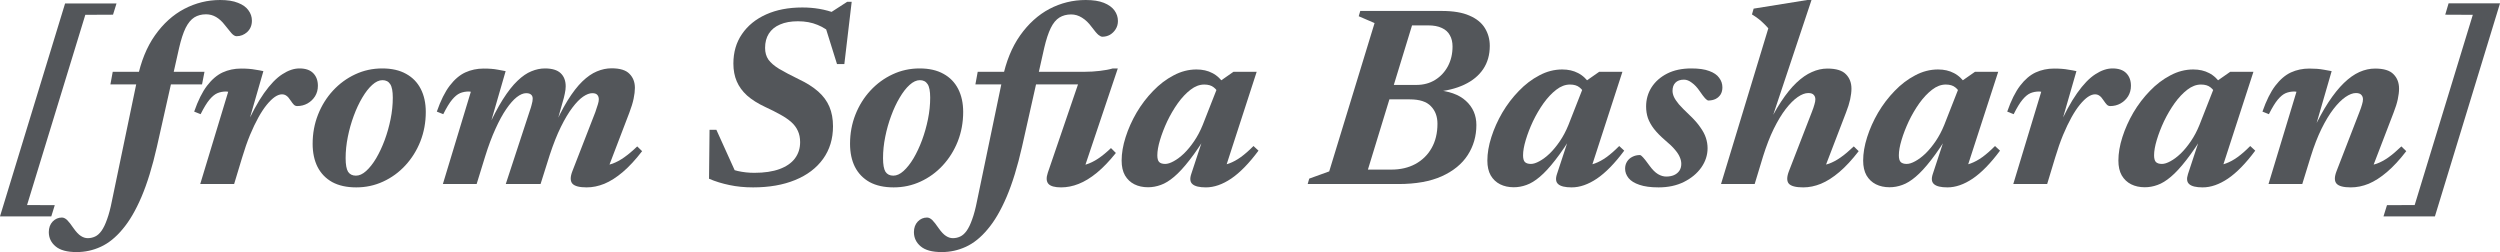
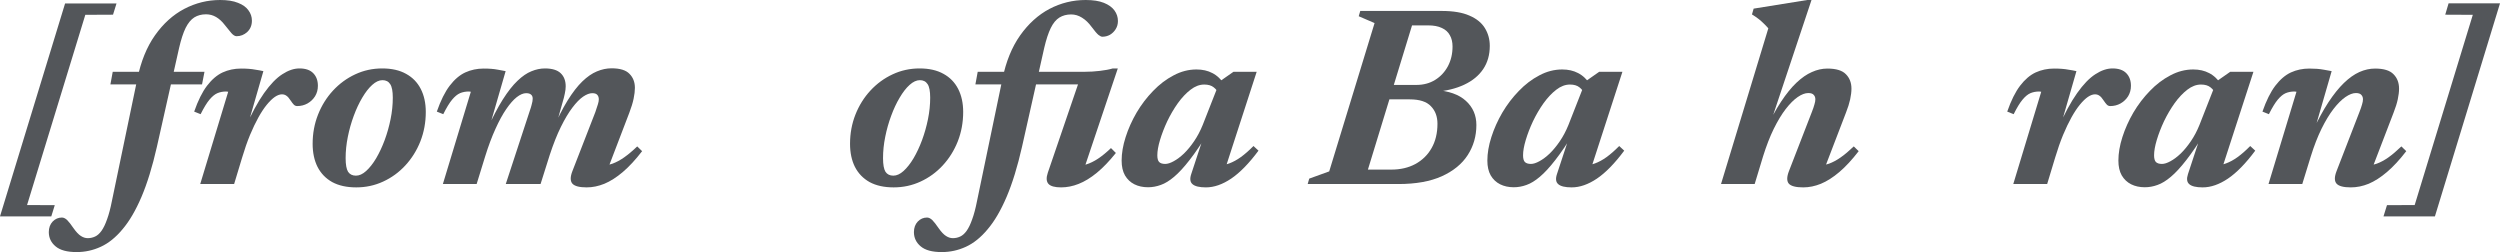
<svg xmlns="http://www.w3.org/2000/svg" viewBox="0 0 193.988 19.56" fill="none">
  <path d="M193.988 0.26L188.938 16.79H184.948L185.218 15.92L187.368 15.91L191.878 1.15L189.738 1.14L189.998 0.26H193.988Z" fill="#53565A" />
  <path d="M176.055 8.86L175.555 8.66C175.855 7.8 176.189 7.13 176.555 6.65C176.929 6.164 177.332 5.82 177.765 5.62C178.205 5.42 178.678 5.32 179.185 5.32C179.405 5.32 179.605 5.327 179.785 5.34C179.965 5.354 180.145 5.377 180.325 5.41C180.512 5.437 180.712 5.474 180.925 5.52L179.535 10.32L179.455 10.17C179.862 9.304 180.265 8.564 180.665 7.95C181.072 7.33 181.475 6.827 181.875 6.44C182.275 6.054 182.675 5.77 183.075 5.59C183.482 5.41 183.888 5.32 184.295 5.32C184.969 5.32 185.445 5.467 185.725 5.76C186.012 6.047 186.155 6.42 186.155 6.88C186.155 7.12 186.122 7.397 186.055 7.71C185.989 8.017 185.882 8.357 185.735 8.73L183.885 13.55L183.535 12.86C183.835 12.854 184.132 12.8 184.425 12.7C184.719 12.594 185.022 12.43 185.335 12.21C185.649 11.984 185.982 11.7 186.335 11.36L186.715 11.73C186.202 12.397 185.702 12.937 185.215 13.35C184.729 13.764 184.255 14.067 183.795 14.26C183.335 14.447 182.875 14.54 182.415 14.54C181.849 14.54 181.479 14.444 181.305 14.25C181.132 14.05 181.132 13.727 181.305 13.28L183.075 8.71C183.175 8.457 183.245 8.254 183.285 8.1C183.332 7.947 183.355 7.817 183.355 7.71C183.355 7.564 183.312 7.447 183.225 7.36C183.145 7.267 183.005 7.22 182.805 7.22C182.565 7.22 182.295 7.324 181.995 7.53C181.695 7.737 181.385 8.047 181.065 8.46C180.752 8.867 180.442 9.38 180.135 10C179.835 10.614 179.558 11.327 179.305 12.14L178.645 14.28H176.025L178.195 7.12C178.175 7.12 178.152 7.117 178.125 7.11C178.105 7.104 178.078 7.1 178.045 7.1C177.792 7.1 177.562 7.144 177.355 7.23C177.155 7.317 176.952 7.484 176.745 7.73C176.539 7.977 176.309 8.354 176.055 8.86Z" fill="#53565A" />
  <path d="M169.776 13.51L170.846 10.26H171.106C170.573 11.14 170.086 11.86 169.647 12.42C169.213 12.98 168.813 13.413 168.447 13.72C168.086 14.026 167.743 14.236 167.416 14.35C167.09 14.47 166.76 14.53 166.426 14.53C166.026 14.53 165.673 14.453 165.367 14.3C165.06 14.146 164.817 13.916 164.637 13.61C164.463 13.303 164.377 12.92 164.377 12.46C164.377 11.893 164.48 11.286 164.687 10.64C164.893 9.993 165.177 9.36 165.537 8.74C165.903 8.12 166.33 7.56 166.816 7.06C167.303 6.553 167.833 6.15 168.407 5.85C168.98 5.543 169.573 5.39 170.186 5.39C170.653 5.39 171.063 5.483 171.416 5.67C171.776 5.85 172.106 6.163 172.407 6.61L171.906 7.3C171.84 7.1 171.713 6.926 171.526 6.78C171.346 6.633 171.1 6.56 170.786 6.56C170.426 6.56 170.073 6.693 169.726 6.96C169.38 7.226 169.05 7.576 168.737 8.01C168.43 8.443 168.156 8.91 167.916 9.41C167.683 9.91 167.496 10.393 167.356 10.86C167.216 11.326 167.146 11.723 167.146 12.05C167.146 12.296 167.193 12.47 167.286 12.57C167.386 12.67 167.543 12.72 167.756 12.72C167.943 12.72 168.163 12.65 168.417 12.51C168.677 12.37 168.943 12.17 169.217 11.91C169.49 11.643 169.753 11.323 170.006 10.95C170.26 10.576 170.48 10.16 170.666 9.7L171.996 6.31L173.057 5.57H174.856L172.266 13.55L171.886 12.85C172.16 12.843 172.44 12.786 172.727 12.68C173.02 12.573 173.32 12.41 173.627 12.19C173.94 11.963 174.266 11.676 174.606 11.33L174.996 11.69C174.263 12.676 173.557 13.4 172.877 13.86C172.203 14.313 171.55 14.54 170.916 14.54C170.41 14.54 170.063 14.456 169.876 14.29C169.69 14.13 169.657 13.87 169.776 13.51Z" fill="#53565A" />
  <path d="M158.39 7.12C158.37 7.12 158.347 7.116 158.32 7.11C158.3 7.103 158.274 7.1 158.24 7.1C157.987 7.1 157.757 7.143 157.55 7.23C157.35 7.316 157.147 7.483 156.941 7.73C156.734 7.976 156.504 8.353 156.251 8.86L155.751 8.66C156.051 7.8 156.384 7.13 156.751 6.65C157.124 6.163 157.527 5.82 157.96 5.62C158.4 5.42 158.874 5.32 159.38 5.32C159.601 5.32 159.801 5.326 159.981 5.34C160.161 5.353 160.341 5.376 160.521 5.41C160.707 5.436 160.907 5.473 161.121 5.52L159.781 10.17L159.681 9.98C160.194 8.826 160.691 7.91 161.171 7.23C161.657 6.543 162.13 6.053 162.59 5.76C163.05 5.46 163.494 5.31 163.921 5.31C164.394 5.31 164.751 5.433 164.991 5.68C165.231 5.926 165.351 6.253 165.351 6.66C165.351 6.96 165.277 7.23 165.131 7.47C164.984 7.703 164.787 7.89 164.541 8.03C164.301 8.163 164.034 8.23 163.741 8.23C163.647 8.23 163.564 8.196 163.49 8.13C163.417 8.056 163.327 7.94 163.22 7.78C163.114 7.613 163.01 7.496 162.91 7.43C162.81 7.356 162.694 7.32 162.56 7.32C162.394 7.32 162.21 7.386 162.01 7.52C161.817 7.653 161.61 7.853 161.391 8.12C161.177 8.38 160.961 8.706 160.741 9.1C160.521 9.493 160.301 9.953 160.081 10.48C159.867 11 159.664 11.583 159.47 12.23L158.85 14.28H156.221L158.39 7.12Z" fill="#53565A" />
-   <path d="M149.972 13.51L151.042 10.26H151.302C150.768 11.14 150.282 11.86 149.842 12.42C149.408 12.98 149.008 13.413 148.642 13.72C148.282 14.026 147.938 14.236 147.612 14.35C147.285 14.47 146.955 14.53 146.622 14.53C146.222 14.53 145.868 14.453 145.562 14.3C145.255 14.146 145.012 13.916 144.832 13.61C144.659 13.303 144.572 12.92 144.572 12.46C144.572 11.893 144.675 11.286 144.882 10.64C145.088 9.993 145.372 9.36 145.732 8.74C146.098 8.12 146.525 7.56 147.012 7.06C147.498 6.553 148.029 6.15 148.602 5.85C149.175 5.543 149.768 5.39 150.382 5.39C150.848 5.39 151.258 5.483 151.612 5.67C151.972 5.85 152.302 6.163 152.602 6.61L152.102 7.3C152.035 7.1 151.908 6.926 151.722 6.78C151.542 6.633 151.295 6.56 150.982 6.56C150.622 6.56 150.268 6.693 149.922 6.96C149.575 7.226 149.245 7.576 148.932 8.01C148.625 8.443 148.352 8.91 148.112 9.41C147.878 9.91 147.692 10.393 147.552 10.86C147.412 11.326 147.342 11.723 147.342 12.05C147.342 12.296 147.388 12.47 147.482 12.57C147.582 12.67 147.738 12.72 147.952 12.72C148.139 12.72 148.359 12.65 148.612 12.51C148.872 12.37 149.138 12.17 149.412 11.91C149.685 11.643 149.948 11.323 150.202 10.95C150.455 10.576 150.675 10.16 150.862 9.7L152.192 6.31L153.252 5.57H155.052L152.462 13.55L152.082 12.85C152.355 12.843 152.635 12.786 152.922 12.68C153.215 12.573 153.515 12.41 153.822 12.19C154.135 11.963 154.462 11.676 154.802 11.33L155.192 11.69C154.458 12.676 153.752 13.4 153.072 13.86C152.399 14.313 151.745 14.54 151.112 14.54C150.605 14.54 150.258 14.456 150.072 14.29C149.885 14.13 149.852 13.87 149.972 13.51Z" fill="#53565A" />
  <path d="M136.803 12.14L136.154 14.28H133.543L137.213 2.2C137.093 2.06 136.97 1.93 136.843 1.81C136.723 1.69 136.59 1.573 136.444 1.46C136.297 1.347 136.13 1.233 135.944 1.12L136.074 0.67L140.234 0H140.564L137.143 10.26L137.013 10.08C137.407 9.22 137.803 8.49 138.203 7.89C138.603 7.283 139 6.793 139.394 6.42C139.794 6.04 140.194 5.763 140.594 5.59C140.993 5.41 141.393 5.32 141.793 5.32C142.473 5.32 142.953 5.467 143.233 5.76C143.52 6.047 143.664 6.42 143.664 6.88C143.664 7.12 143.63 7.397 143.564 7.71C143.497 8.017 143.39 8.357 143.243 8.73L141.393 13.55L141.033 12.86C141.333 12.853 141.63 12.8 141.923 12.7C142.217 12.593 142.52 12.43 142.833 12.21C143.153 11.983 143.49 11.7 143.844 11.36L144.224 11.73C143.71 12.397 143.21 12.937 142.723 13.35C142.237 13.763 141.76 14.067 141.293 14.26C140.833 14.447 140.377 14.54 139.924 14.54C139.35 14.54 138.977 14.443 138.803 14.25C138.637 14.05 138.64 13.727 138.813 13.28L140.584 8.71C140.684 8.457 140.753 8.253 140.793 8.1C140.84 7.947 140.863 7.817 140.863 7.71C140.863 7.563 140.82 7.447 140.733 7.36C140.654 7.267 140.514 7.22 140.314 7.22C140.067 7.22 139.794 7.323 139.494 7.53C139.193 7.737 138.883 8.047 138.563 8.46C138.25 8.867 137.94 9.38 137.633 10C137.333 10.613 137.057 11.327 136.803 12.14Z" fill="#53565A" />
-   <path d="M127.26 12.03C127.327 12.05 127.407 12.113 127.5 12.22C127.6 12.326 127.764 12.536 127.99 12.85C128.217 13.163 128.437 13.383 128.65 13.51C128.863 13.636 129.077 13.7 129.29 13.7C129.517 13.7 129.717 13.663 129.89 13.59C130.07 13.51 130.21 13.396 130.31 13.25C130.41 13.103 130.46 12.926 130.46 12.72C130.46 12.546 130.423 12.376 130.35 12.21C130.283 12.036 130.16 11.843 129.98 11.63C129.8 11.41 129.533 11.153 129.18 10.86C128.833 10.56 128.553 10.273 128.34 10C128.127 9.72 127.97 9.44 127.87 9.16C127.777 8.88 127.73 8.58 127.73 8.26C127.73 7.72 127.87 7.226 128.15 6.78C128.437 6.333 128.84 5.976 129.36 5.71C129.887 5.443 130.513 5.31 131.24 5.31C131.82 5.31 132.284 5.376 132.63 5.51C132.983 5.636 133.24 5.813 133.4 6.04C133.567 6.26 133.65 6.506 133.65 6.78C133.65 6.993 133.603 7.176 133.51 7.33C133.417 7.476 133.287 7.593 133.12 7.68C132.953 7.76 132.757 7.8 132.53 7.8C132.477 7.78 132.4 7.72 132.3 7.62C132.207 7.52 132.067 7.333 131.88 7.06C131.694 6.786 131.494 6.573 131.28 6.42C131.073 6.26 130.87 6.18 130.67 6.18C130.377 6.18 130.153 6.26 130 6.42C129.853 6.573 129.78 6.783 129.78 7.05C129.78 7.196 129.817 7.353 129.89 7.52C129.963 7.68 130.093 7.873 130.28 8.1C130.473 8.32 130.747 8.596 131.1 8.93C131.453 9.263 131.73 9.576 131.93 9.87C132.137 10.156 132.284 10.433 132.37 10.7C132.457 10.966 132.5 11.233 132.5 11.5C132.5 12.033 132.337 12.533 132.01 13C131.684 13.46 131.233 13.833 130.66 14.12C130.093 14.4 129.44 14.54 128.7 14.54C128.087 14.54 127.59 14.473 127.21 14.34C126.83 14.213 126.55 14.04 126.37 13.82C126.19 13.593 126.1 13.35 126.1 13.09C126.1 12.883 126.15 12.7 126.25 12.54C126.35 12.38 126.487 12.256 126.66 12.17C126.84 12.076 127.04 12.03 127.26 12.03Z" fill="#53565A" />
  <path d="M120.812 13.51L121.882 10.26H122.142C121.608 11.14 121.122 11.86 120.682 12.42C120.248 12.98 119.848 13.413 119.482 13.72C119.122 14.026 118.778 14.236 118.452 14.35C118.125 14.47 117.795 14.53 117.462 14.53C117.062 14.53 116.708 14.453 116.402 14.3C116.095 14.146 115.852 13.916 115.672 13.61C115.498 13.303 115.412 12.92 115.412 12.46C115.412 11.893 115.515 11.286 115.722 10.64C115.928 9.993 116.212 9.36 116.572 8.74C116.938 8.12 117.365 7.56 117.852 7.06C118.338 6.553 118.868 6.15 119.442 5.85C120.015 5.543 120.608 5.39 121.222 5.39C121.688 5.39 122.098 5.483 122.452 5.67C122.812 5.85 123.142 6.163 123.442 6.61L122.942 7.3C122.875 7.1 122.748 6.926 122.562 6.78C122.382 6.633 122.135 6.56 121.822 6.56C121.462 6.56 121.108 6.693 120.762 6.96C120.415 7.226 120.085 7.576 119.772 8.01C119.465 8.443 119.192 8.91 118.952 9.41C118.718 9.91 118.532 10.393 118.392 10.86C118.252 11.326 118.182 11.723 118.182 12.05C118.182 12.296 118.228 12.47 118.322 12.57C118.422 12.67 118.578 12.72 118.792 12.72C118.978 12.72 119.198 12.65 119.452 12.51C119.712 12.37 119.978 12.17 120.252 11.91C120.525 11.643 120.788 11.323 121.042 10.95C121.295 10.576 121.515 10.16 121.702 9.7L123.032 6.31L124.092 5.57H125.892L123.302 13.55L122.922 12.85C123.195 12.843 123.475 12.786 123.762 12.68C124.055 12.573 124.355 12.41 124.662 12.19C124.975 11.963 125.302 11.676 125.642 11.33L126.032 11.69C125.298 12.676 124.592 13.4 123.912 13.86C123.238 14.313 122.585 14.54 121.952 14.54C121.445 14.54 121.098 14.456 120.912 14.29C120.725 14.13 120.692 13.87 120.812 13.51Z" fill="#53565A" />
  <path d="M108.12 1.97L108.69 0.85H111.88C112.767 0.85 113.48 0.97 114.02 1.21C114.567 1.443 114.967 1.766 115.22 2.18C115.474 2.593 115.6 3.053 115.6 3.56C115.6 4.253 115.43 4.853 115.09 5.36C114.75 5.866 114.26 6.27 113.62 6.57C112.987 6.87 112.23 7.056 111.35 7.13L111.32 6.98C112.4 7.046 113.21 7.33 113.75 7.83C114.29 8.323 114.56 8.946 114.56 9.7C114.56 10.56 114.337 11.336 113.89 12.03C113.444 12.723 112.77 13.273 111.87 13.68C110.977 14.08 109.857 14.28 108.51 14.28H104.59L104.78 13.16H107.96C108.667 13.16 109.287 13.016 109.82 12.73C110.36 12.436 110.78 12.026 111.08 11.5C111.387 10.966 111.54 10.333 111.54 9.6C111.54 9.04 111.37 8.586 111.03 8.24C110.697 7.886 110.15 7.71 109.39 7.71H106.39L106.78 6.59H109.9C110.454 6.59 110.94 6.46 111.36 6.2C111.78 5.94 112.11 5.586 112.35 5.14C112.59 4.686 112.71 4.176 112.71 3.61C112.71 3.263 112.64 2.97 112.5 2.73C112.367 2.483 112.16 2.296 111.88 2.17C111.6 2.036 111.247 1.97 110.82 1.97H108.12ZM106.66 1.79L105.43 1.26L105.55 0.85H109.91L105.8 14.28H101.47L101.59 13.86L103.14 13.3L106.66 1.79Z" fill="#53565A" />
  <path d="M92.433 13.51L93.503 10.26H93.763C93.229 11.14 92.743 11.86 92.303 12.42C91.869 12.98 91.469 13.413 91.103 13.72C90.743 14.026 90.399 14.236 90.073 14.35C89.746 14.47 89.416 14.53 89.083 14.53C88.683 14.53 88.329 14.453 88.023 14.3C87.716 14.146 87.473 13.916 87.293 13.61C87.119 13.303 87.033 12.92 87.033 12.46C87.033 11.893 87.136 11.286 87.343 10.64C87.549 9.993 87.833 9.36 88.193 8.74C88.559 8.12 88.986 7.56 89.473 7.06C89.959 6.553 90.489 6.15 91.063 5.85C91.636 5.543 92.229 5.39 92.843 5.39C93.309 5.39 93.719 5.483 94.073 5.67C94.433 5.85 94.763 6.163 95.063 6.61L94.563 7.3C94.496 7.1 94.369 6.926 94.183 6.78C94.003 6.633 93.756 6.56 93.443 6.56C93.083 6.56 92.729 6.693 92.383 6.96C92.036 7.226 91.706 7.576 91.393 8.01C91.086 8.443 90.813 8.91 90.573 9.41C90.339 9.91 90.153 10.393 90.013 10.86C89.873 11.326 89.803 11.723 89.803 12.05C89.803 12.296 89.849 12.47 89.943 12.57C90.043 12.67 90.199 12.72 90.413 12.72C90.599 12.72 90.819 12.65 91.073 12.51C91.333 12.37 91.599 12.17 91.873 11.91C92.146 11.643 92.409 11.323 92.663 10.95C92.916 10.576 93.136 10.16 93.323 9.7L94.653 6.31L95.713 5.57H97.513L94.923 13.55L94.543 12.85C94.816 12.843 95.096 12.786 95.383 12.68C95.676 12.573 95.976 12.41 96.283 12.19C96.596 11.963 96.923 11.676 97.263 11.33L97.653 11.69C96.919 12.676 96.213 13.4 95.533 13.86C94.859 14.313 94.206 14.54 93.573 14.54C93.066 14.54 92.719 14.456 92.533 14.29C92.346 14.13 92.313 13.87 92.433 13.51Z" fill="#53565A" />
  <path d="M75.686 6.55L75.866 5.57H84.186C84.566 5.57 84.953 5.547 85.346 5.5C85.746 5.453 86.079 5.39 86.346 5.31H86.736L83.966 13.55L83.346 12.88C83.673 12.893 83.986 12.853 84.286 12.76C84.586 12.667 84.893 12.517 85.206 12.31C85.526 12.097 85.859 11.823 86.206 11.49L86.586 11.87C86.079 12.503 85.586 13.017 85.106 13.41C84.626 13.803 84.156 14.09 83.696 14.27C83.243 14.45 82.789 14.54 82.336 14.54C81.849 14.54 81.523 14.45 81.356 14.27C81.189 14.083 81.173 13.793 81.306 13.4L83.716 6.35L84.506 6.55H75.686ZM79.306 11.38C78.953 12.933 78.553 14.233 78.106 15.28C77.659 16.327 77.169 17.163 76.636 17.79C76.109 18.423 75.546 18.877 74.946 19.15C74.353 19.423 73.729 19.56 73.076 19.56C72.336 19.56 71.793 19.413 71.446 19.12C71.093 18.827 70.916 18.457 70.916 18.01C70.916 17.677 71.016 17.403 71.216 17.19C71.416 16.983 71.656 16.88 71.936 16.88C72.063 16.88 72.196 16.943 72.336 17.07C72.469 17.203 72.636 17.417 72.836 17.71C73.043 18.003 73.233 18.203 73.406 18.31C73.579 18.423 73.756 18.48 73.936 18.48C74.143 18.48 74.336 18.437 74.516 18.35C74.689 18.27 74.853 18.123 75.006 17.91C75.159 17.697 75.303 17.4 75.436 17.02C75.576 16.64 75.703 16.16 75.816 15.58L77.786 6.12C78.059 4.78 78.516 3.657 79.156 2.75C79.803 1.837 80.563 1.15 81.436 0.69C82.316 0.23 83.253 0 84.246 0C84.819 0 85.289 0.073 85.656 0.22C86.023 0.367 86.296 0.563 86.476 0.81C86.656 1.057 86.746 1.33 86.746 1.63C86.746 1.87 86.686 2.083 86.566 2.27C86.453 2.45 86.306 2.593 86.126 2.7C85.946 2.8 85.749 2.85 85.536 2.85C85.456 2.85 85.356 2.803 85.236 2.71C85.116 2.61 84.939 2.403 84.706 2.09C84.479 1.777 84.229 1.537 83.956 1.37C83.689 1.203 83.409 1.12 83.116 1.12C82.769 1.12 82.466 1.2 82.206 1.36C81.946 1.52 81.723 1.79 81.536 2.17C81.349 2.55 81.179 3.067 81.026 3.72L79.306 11.38Z" fill="#53565A" />
  <path d="M71.358 5.31C72.092 5.31 72.709 5.45 73.209 5.73C73.709 6.003 74.089 6.393 74.349 6.9C74.608 7.406 74.738 8.003 74.738 8.69C74.738 9.496 74.598 10.256 74.319 10.97C74.039 11.676 73.649 12.3 73.149 12.84C72.655 13.373 72.082 13.79 71.428 14.09C70.782 14.39 70.085 14.54 69.339 14.54C68.605 14.54 67.985 14.403 67.478 14.13C66.978 13.85 66.598 13.456 66.338 12.95C66.085 12.443 65.959 11.846 65.959 11.16C65.959 10.353 66.099 9.596 66.378 8.89C66.658 8.183 67.045 7.563 67.538 7.03C68.038 6.49 68.612 6.07 69.259 5.77C69.912 5.463 70.612 5.31 71.358 5.31ZM69.319 13.63C69.579 13.63 69.842 13.51 70.109 13.27C70.382 13.023 70.642 12.693 70.888 12.28C71.135 11.86 71.355 11.39 71.548 10.87C71.742 10.343 71.895 9.8 72.008 9.24C72.122 8.673 72.178 8.12 72.178 7.58C72.178 7.08 72.112 6.73 71.978 6.53C71.845 6.323 71.645 6.22 71.378 6.22C71.118 6.22 70.852 6.343 70.578 6.59C70.312 6.83 70.055 7.16 69.809 7.58C69.562 7.993 69.342 8.463 69.149 8.99C68.955 9.51 68.802 10.053 68.689 10.62C68.575 11.18 68.519 11.73 68.519 12.27C68.519 12.77 68.582 13.123 68.709 13.33C68.842 13.53 69.045 13.63 69.319 13.63Z" fill="#53565A" />
-   <path d="M64.657 2.74C64.297 2.38 63.89 2.11 63.437 1.93C62.99 1.743 62.483 1.65 61.917 1.65C61.37 1.65 60.907 1.733 60.527 1.9C60.147 2.06 59.857 2.296 59.657 2.61C59.463 2.916 59.367 3.286 59.367 3.72C59.367 4.073 59.453 4.376 59.627 4.63C59.807 4.876 60.087 5.116 60.467 5.35C60.853 5.576 61.353 5.84 61.967 6.14C62.587 6.433 63.093 6.753 63.487 7.1C63.88 7.446 64.17 7.84 64.357 8.28C64.543 8.72 64.637 9.226 64.637 9.8C64.637 10.773 64.38 11.616 63.867 12.33C63.353 13.043 62.63 13.59 61.697 13.97C60.77 14.35 59.683 14.54 58.437 14.54C57.777 14.54 57.167 14.48 56.607 14.36C56.047 14.246 55.517 14.083 55.017 13.87L55.057 10.07H55.587L57.297 13.85L55.967 12.83C56.407 13.023 56.833 13.17 57.247 13.27C57.66 13.363 58.086 13.41 58.527 13.41C59.307 13.41 59.96 13.313 60.487 13.12C61.013 12.926 61.41 12.653 61.677 12.3C61.95 11.94 62.086 11.516 62.086 11.03C62.086 10.696 62.027 10.403 61.907 10.15C61.793 9.896 61.623 9.67 61.397 9.47C61.17 9.27 60.887 9.076 60.547 8.89C60.213 8.703 59.83 8.51 59.397 8.31C58.81 8.036 58.333 7.736 57.966 7.41C57.607 7.083 57.34 6.716 57.167 6.31C56.993 5.903 56.907 5.443 56.907 4.93C56.907 4.05 57.13 3.286 57.577 2.64C58.023 1.986 58.647 1.48 59.447 1.12C60.247 0.76 61.183 0.58 62.256 0.58C62.717 0.58 63.16 0.616 63.587 0.69C64.013 0.763 64.44 0.88 64.867 1.04L64.377 1.02L65.737 0.14H66.087L65.517 4.97H64.947L63.847 1.45L64.657 2.74Z" fill="#53565A" />
  <path d="M46.995 13.55L46.635 12.86C46.942 12.853 47.238 12.8 47.525 12.7C47.818 12.593 48.122 12.43 48.435 12.21C48.755 11.983 49.092 11.7 49.445 11.36L49.825 11.73C49.312 12.396 48.812 12.936 48.325 13.35C47.838 13.763 47.362 14.066 46.895 14.26C46.435 14.446 45.978 14.54 45.525 14.54C44.958 14.54 44.588 14.443 44.415 14.25C44.242 14.05 44.242 13.726 44.415 13.28L46.195 8.7C46.288 8.44 46.355 8.236 46.395 8.09C46.442 7.943 46.465 7.816 46.465 7.71C46.465 7.563 46.425 7.446 46.345 7.36C46.272 7.273 46.142 7.23 45.955 7.23C45.748 7.23 45.512 7.32 45.245 7.5C44.985 7.68 44.708 7.963 44.415 8.35C44.122 8.736 43.825 9.233 43.525 9.84C43.225 10.446 42.935 11.176 42.655 12.03L41.945 14.28H39.245L41.115 8.58C41.175 8.413 41.218 8.273 41.245 8.16C41.278 8.046 41.302 7.95 41.315 7.87C41.328 7.79 41.335 7.72 41.335 7.66C41.335 7.513 41.292 7.406 41.205 7.34C41.125 7.266 40.998 7.23 40.825 7.23C40.605 7.23 40.362 7.333 40.095 7.54C39.835 7.746 39.565 8.053 39.285 8.46C39.005 8.866 38.725 9.38 38.445 10C38.165 10.613 37.898 11.326 37.645 12.14L36.985 14.28H34.365L36.535 7.12C36.515 7.12 36.492 7.116 36.465 7.11C36.445 7.103 36.418 7.1 36.385 7.1C36.132 7.1 35.902 7.143 35.695 7.23C35.495 7.316 35.292 7.483 35.085 7.73C34.878 7.976 34.648 8.353 34.395 8.86L33.895 8.66C34.195 7.8 34.528 7.13 34.895 6.65C35.268 6.163 35.672 5.82 36.105 5.62C36.545 5.42 37.018 5.32 37.525 5.32C37.745 5.32 37.942 5.326 38.115 5.34C38.295 5.353 38.472 5.376 38.645 5.41C38.825 5.436 39.022 5.473 39.235 5.52L37.875 10.22L37.795 10.05C38.222 9.11 38.628 8.333 39.015 7.72C39.408 7.1 39.788 6.616 40.155 6.27C40.522 5.916 40.882 5.67 41.235 5.53C41.588 5.383 41.938 5.31 42.285 5.31C42.838 5.31 43.245 5.433 43.505 5.68C43.765 5.926 43.895 6.266 43.895 6.7C43.895 6.866 43.872 7.056 43.825 7.27C43.785 7.476 43.725 7.71 43.645 7.97L43.025 10.18H42.835C43.248 9.226 43.648 8.436 44.035 7.81C44.428 7.176 44.812 6.68 45.185 6.32C45.565 5.953 45.942 5.693 46.315 5.54C46.695 5.38 47.075 5.3 47.455 5.3C48.108 5.3 48.572 5.443 48.845 5.73C49.125 6.01 49.265 6.373 49.265 6.82C49.265 7.06 49.232 7.34 49.165 7.66C49.098 7.98 48.988 8.34 48.835 8.74L46.995 13.55Z" fill="#53565A" />
  <path d="M29.659 5.31C30.393 5.31 31.009 5.45 31.509 5.73C32.009 6.003 32.389 6.393 32.649 6.9C32.909 7.406 33.039 8.003 33.039 8.69C33.039 9.496 32.899 10.256 32.619 10.97C32.339 11.676 31.949 12.3 31.449 12.84C30.956 13.373 30.383 13.79 29.729 14.09C29.082 14.39 28.386 14.54 27.639 14.54C26.906 14.54 26.286 14.403 25.779 14.13C25.279 13.85 24.899 13.456 24.639 12.95C24.386 12.443 24.259 11.846 24.259 11.16C24.259 10.353 24.399 9.596 24.679 8.89C24.959 8.183 25.346 7.563 25.839 7.03C26.339 6.49 26.913 6.07 27.559 5.77C28.213 5.463 28.913 5.31 29.659 5.31ZM27.619 13.63C27.879 13.63 28.143 13.51 28.409 13.27C28.683 13.023 28.943 12.693 29.189 12.28C29.436 11.86 29.656 11.39 29.849 10.87C30.043 10.343 30.196 9.8 30.309 9.24C30.423 8.673 30.479 8.12 30.479 7.58C30.479 7.08 30.413 6.73 30.279 6.53C30.146 6.323 29.946 6.22 29.679 6.22C29.419 6.22 29.152 6.343 28.879 6.59C28.613 6.83 28.356 7.16 28.109 7.58C27.863 7.993 27.643 8.463 27.449 8.99C27.256 9.51 27.103 10.053 26.989 10.62C26.876 11.18 26.819 11.73 26.819 12.27C26.819 12.77 26.883 13.123 27.009 13.33C27.143 13.53 27.346 13.63 27.619 13.63Z" fill="#53565A" />
  <path d="M17.707 7.12C17.687 7.12 17.664 7.116 17.637 7.11C17.617 7.103 17.59 7.1 17.557 7.1C17.304 7.1 17.074 7.143 16.867 7.23C16.667 7.316 16.464 7.483 16.257 7.73C16.05 7.976 15.82 8.353 15.567 8.86L15.067 8.66C15.367 7.8 15.7 7.13 16.067 6.65C16.44 6.163 16.844 5.82 17.277 5.62C17.717 5.42 18.19 5.32 18.697 5.32C18.917 5.32 19.117 5.326 19.297 5.34C19.477 5.353 19.657 5.376 19.837 5.41C20.024 5.436 20.224 5.473 20.437 5.52L19.097 10.17L18.997 9.98C19.51 8.826 20.007 7.91 20.487 7.23C20.974 6.543 21.447 6.053 21.907 5.76C22.367 5.46 22.81 5.31 23.237 5.31C23.71 5.31 24.067 5.433 24.307 5.68C24.547 5.926 24.667 6.253 24.667 6.66C24.667 6.96 24.594 7.23 24.447 7.47C24.3 7.703 24.104 7.89 23.857 8.03C23.617 8.163 23.35 8.23 23.057 8.23C22.964 8.23 22.88 8.196 22.807 8.13C22.734 8.056 22.644 7.94 22.537 7.78C22.43 7.613 22.327 7.496 22.227 7.43C22.127 7.356 22.01 7.32 21.877 7.32C21.71 7.32 21.527 7.386 21.327 7.52C21.134 7.653 20.927 7.853 20.707 8.12C20.494 8.38 20.277 8.706 20.057 9.1C19.837 9.493 19.617 9.953 19.397 10.48C19.184 11 18.98 11.583 18.787 12.23L18.167 14.28H15.537L17.707 7.12Z" fill="#53565A" />
  <path d="M8.567 6.55L8.747 5.57H15.867L15.677 6.55H8.567ZM12.177 11.38C11.824 12.933 11.424 14.233 10.977 15.28C10.53 16.327 10.04 17.163 9.507 17.79C8.98 18.423 8.417 18.877 7.817 19.15C7.224 19.423 6.6 19.56 5.947 19.56C5.207 19.56 4.664 19.413 4.317 19.12C3.964 18.827 3.787 18.457 3.787 18.01C3.787 17.677 3.887 17.403 4.087 17.19C4.287 16.983 4.527 16.88 4.807 16.88C4.934 16.88 5.067 16.943 5.207 17.07C5.34 17.203 5.507 17.417 5.707 17.71C5.914 18.003 6.104 18.203 6.277 18.31C6.45 18.423 6.627 18.48 6.807 18.48C7.014 18.48 7.207 18.437 7.387 18.35C7.56 18.27 7.724 18.123 7.877 17.91C8.03 17.697 8.174 17.4 8.307 17.02C8.447 16.64 8.574 16.16 8.687 15.58L10.657 6.12C10.93 4.773 11.387 3.647 12.027 2.74C12.667 1.833 13.424 1.15 14.297 0.69C15.177 0.23 16.107 0 17.087 0C17.647 0 18.107 0.073 18.467 0.22C18.834 0.36 19.104 0.553 19.277 0.8C19.457 1.04 19.547 1.307 19.547 1.6C19.547 1.96 19.427 2.253 19.187 2.48C18.947 2.7 18.67 2.81 18.357 2.81C18.23 2.81 18.094 2.727 17.947 2.56C17.8 2.387 17.627 2.173 17.427 1.92C17.227 1.66 17.007 1.46 16.767 1.32C16.527 1.18 16.267 1.11 15.987 1.11C15.64 1.11 15.337 1.19 15.077 1.35C14.824 1.51 14.6 1.78 14.407 2.16C14.22 2.54 14.05 3.06 13.897 3.72L12.177 11.38Z" fill="#53565A" />
  <path d="M0 16.79L5.05 0.27H9.04L8.77 1.14L6.62 1.15L2.1 15.91L4.25 15.92L3.98 16.79H0Z" fill="#53565A" />
</svg>